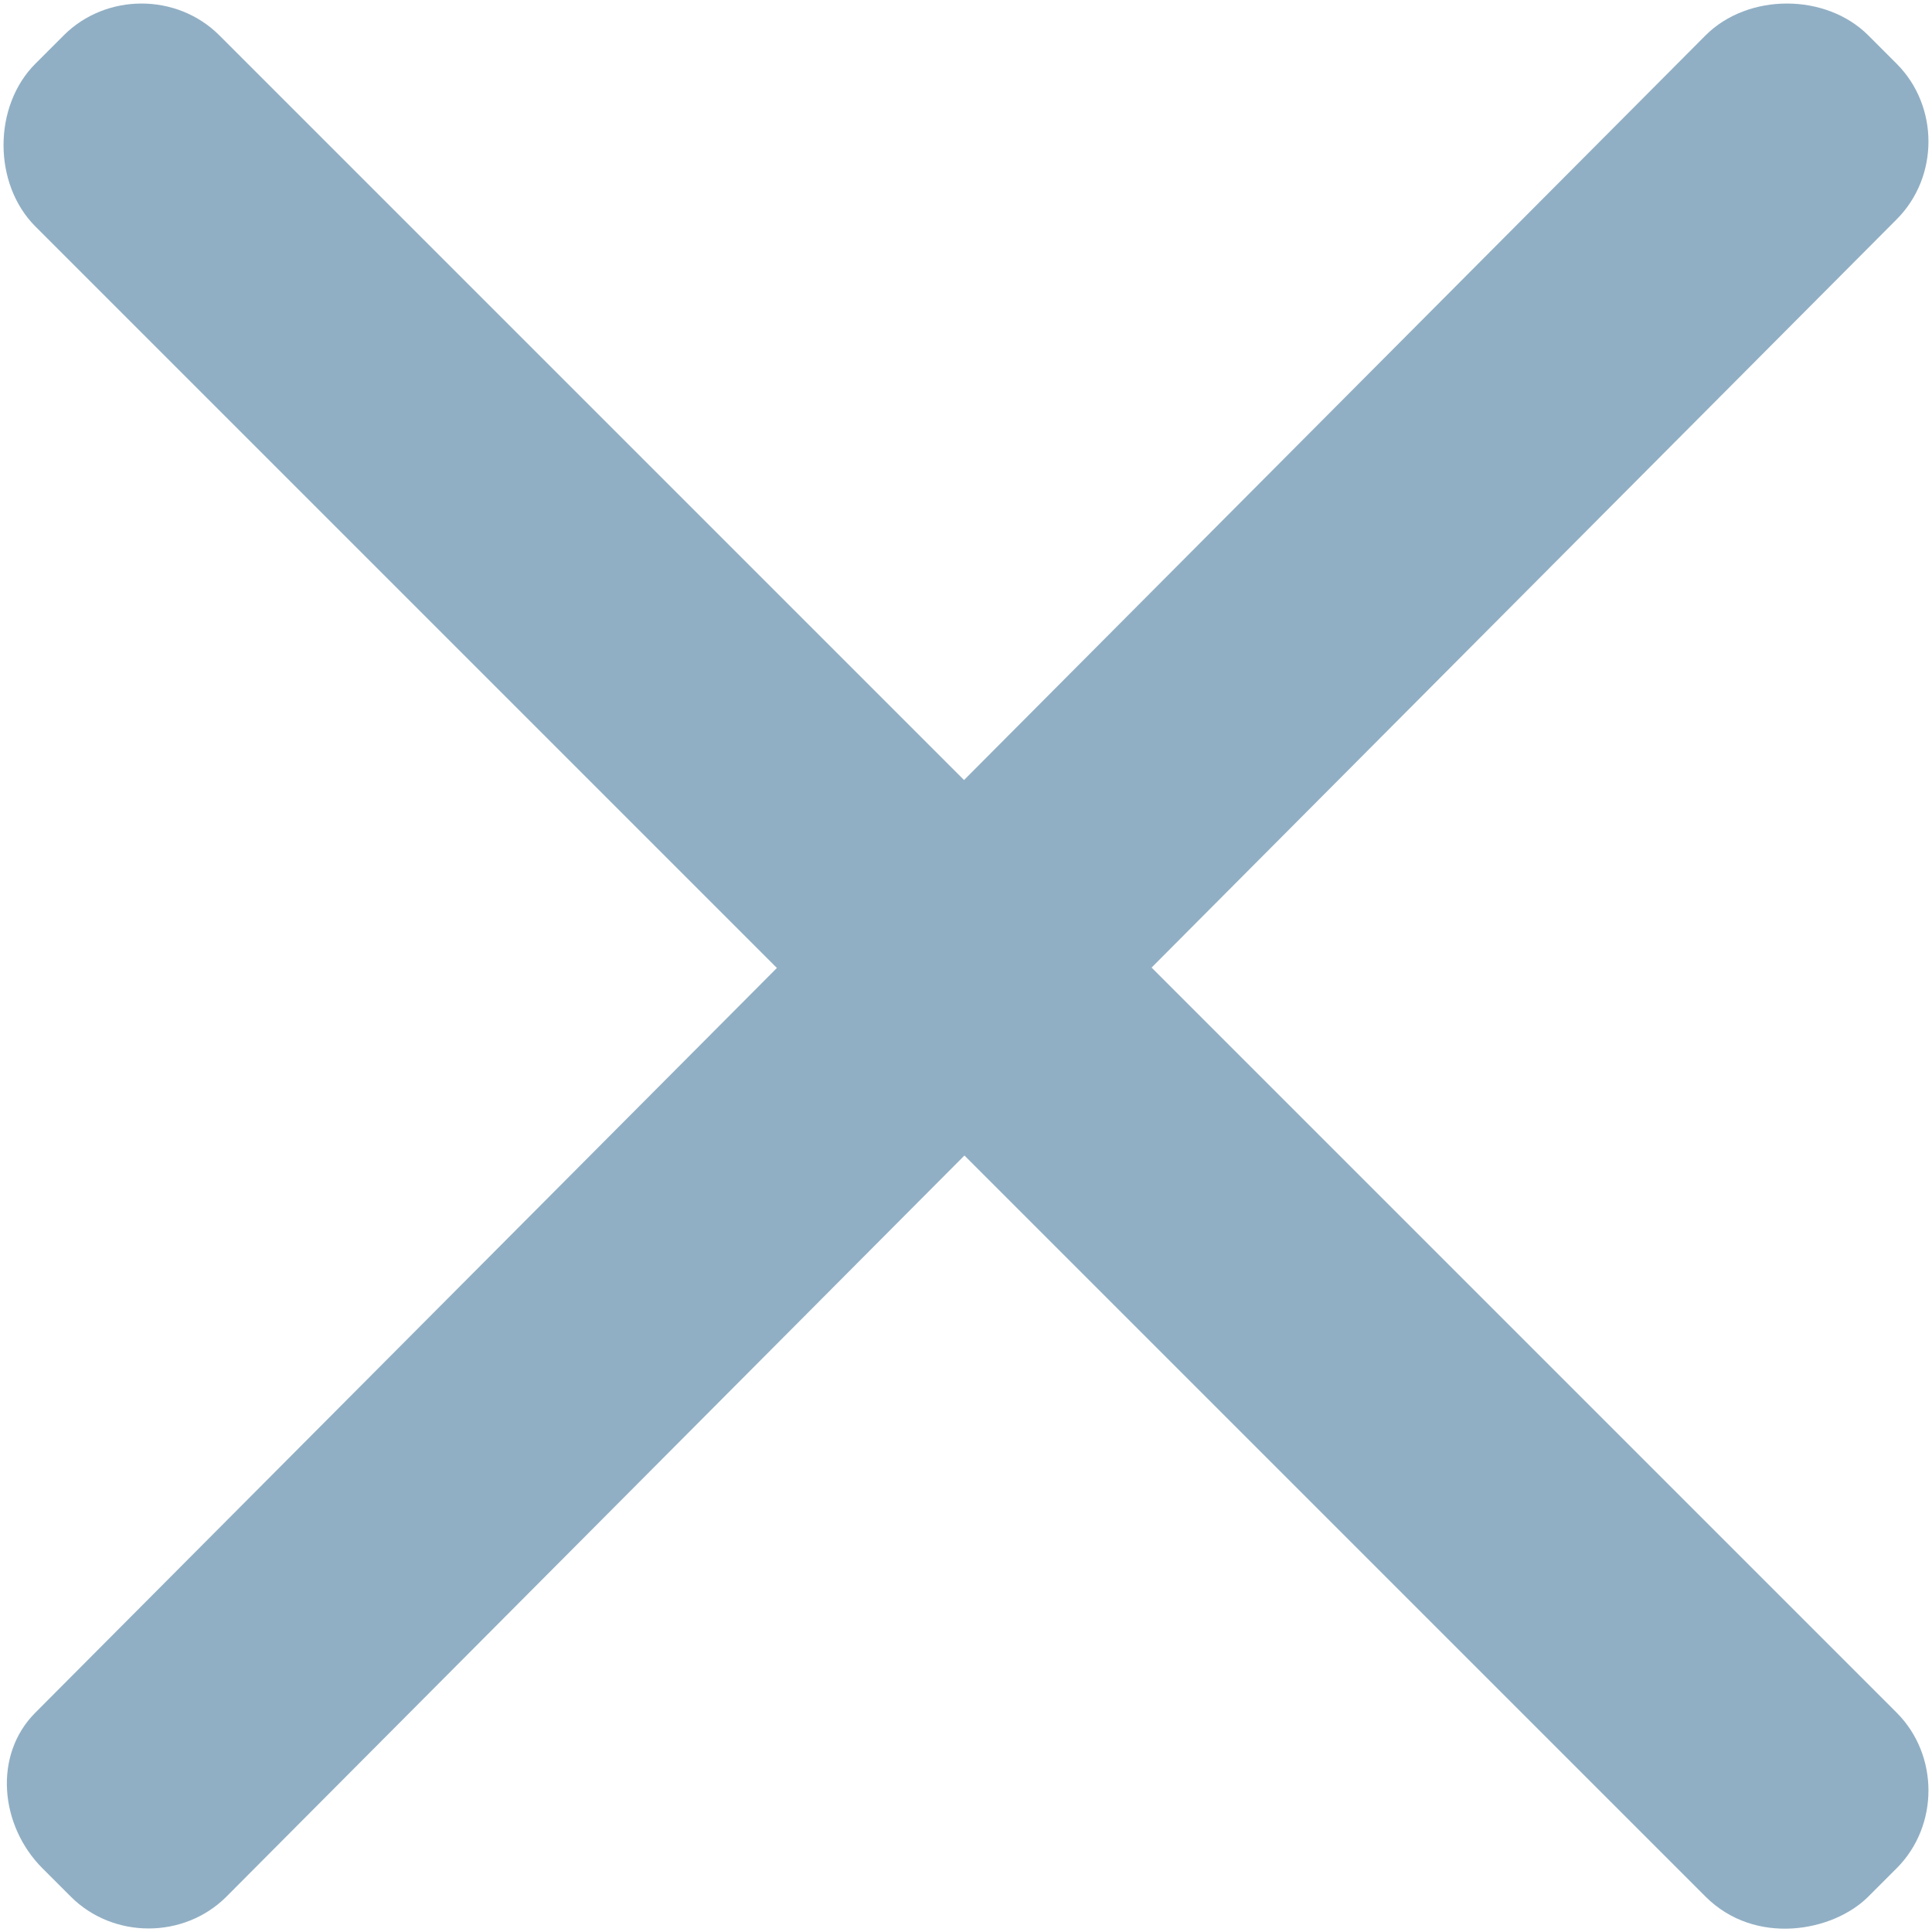
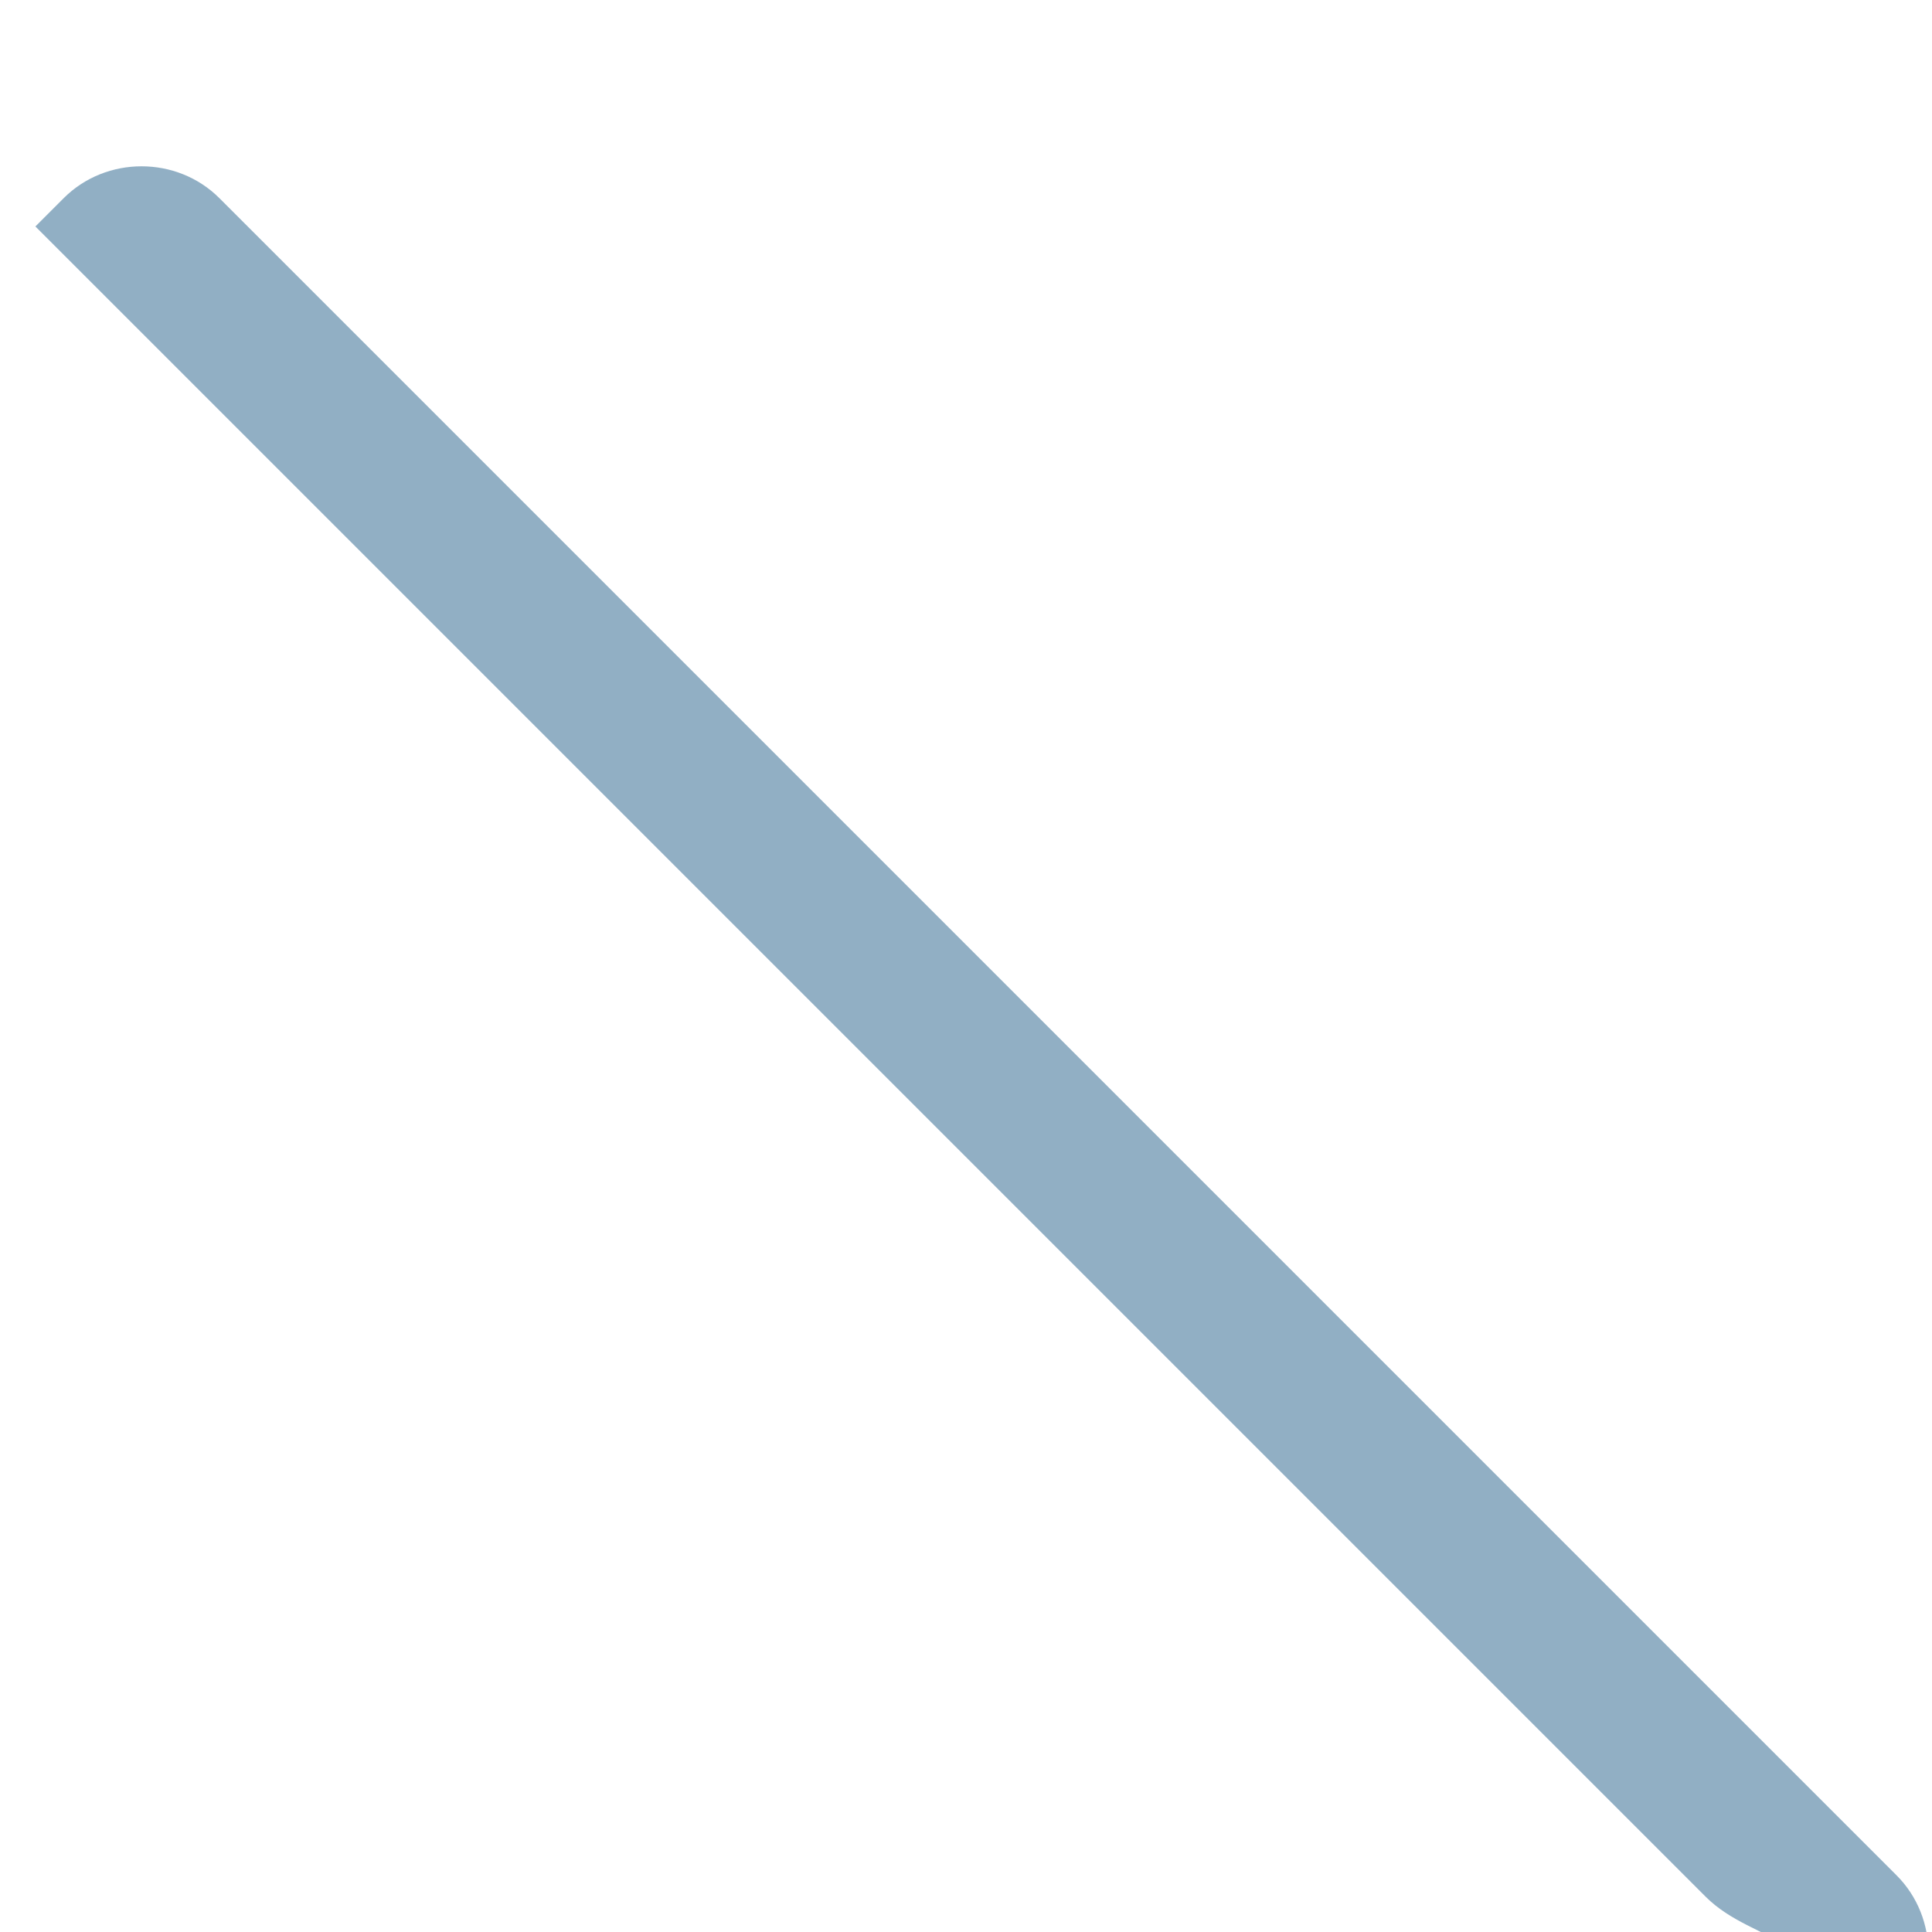
<svg xmlns="http://www.w3.org/2000/svg" version="1.1" id="Ebene_1" x="0px" y="0px" viewBox="0 0 27.3 27.3" style="enable-background:new 0 0 27.3 27.3;" xml:space="preserve">
  <style type="text/css">
	.st0{fill:#91AFC4;}
</style>
  <g>
    <g>
      <g>
-         <path class="st0" d="M24.1,26.8L0.5,3.2c-0.6-0.6-0.6-1.7,0-2.3l0.4-0.4c0.6-0.6,1.6-0.6,2.2,0l23.7,23.7c0.6,0.6,0.6,1.6,0,2.2     l-0.4,0.4C25.9,27.3,24.8,27.5,24.1,26.8z" />
+         <path class="st0" d="M24.1,26.8L0.5,3.2l0.4-0.4c0.6-0.6,1.6-0.6,2.2,0l23.7,23.7c0.6,0.6,0.6,1.6,0,2.2     l-0.4,0.4C25.9,27.3,24.8,27.5,24.1,26.8z" />
      </g>
    </g>
    <g>
      <g>
-         <path class="st0" d="M0.5,24.2L24.1,0.5c0.6-0.6,1.7-0.6,2.3,0l0.4,0.4c0.6,0.6,0.6,1.6,0,2.2L3.2,26.8c-0.6,0.6-1.6,0.6-2.2,0     l-0.4-0.4C0,25.8-0.1,24.8,0.5,24.2z" />
-       </g>
+         </g>
    </g>
  </g>
</svg>